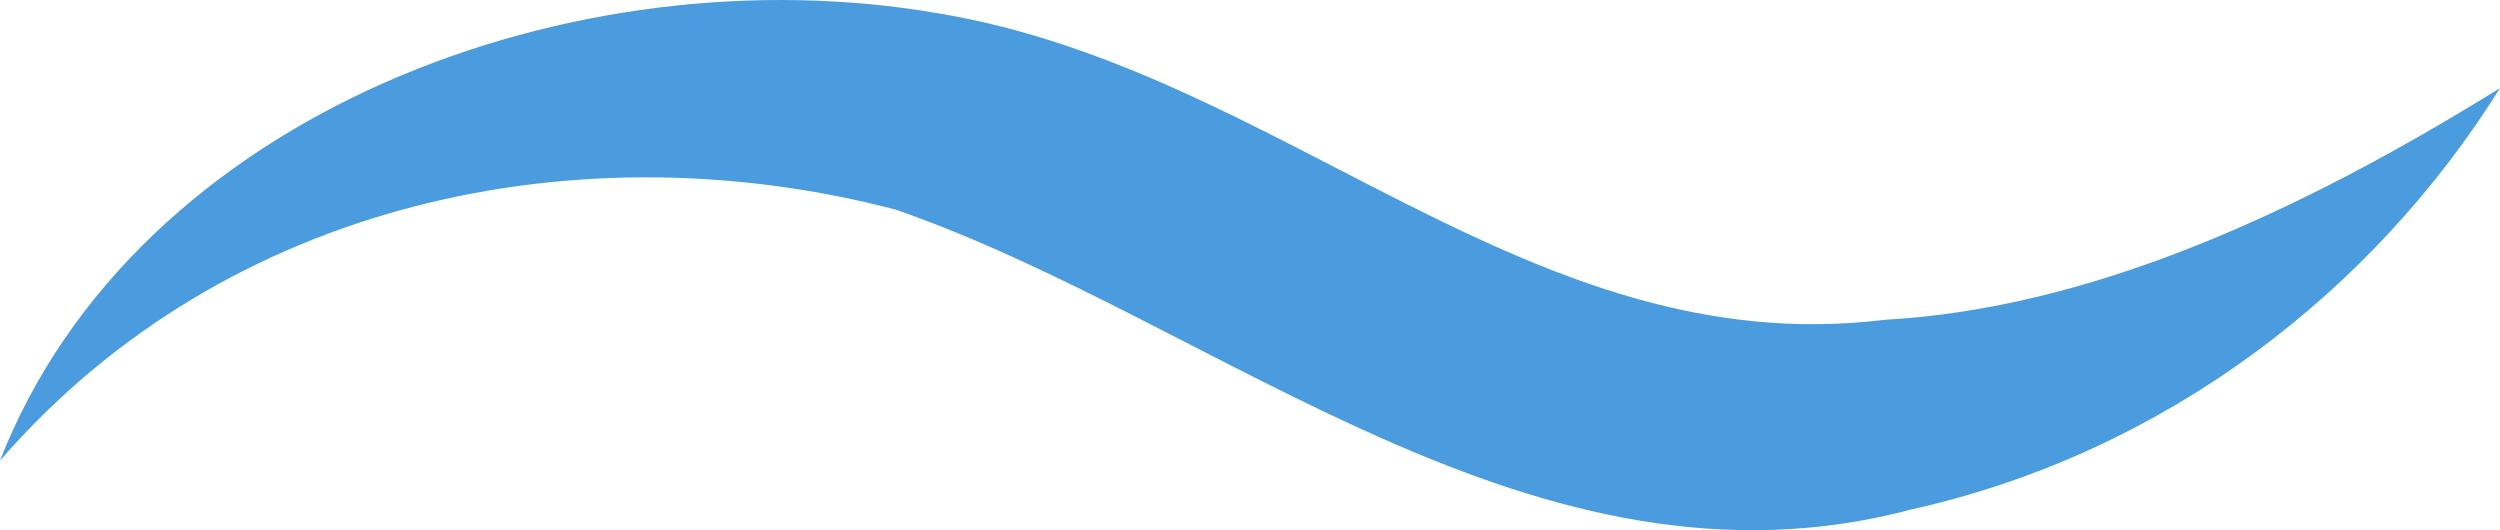
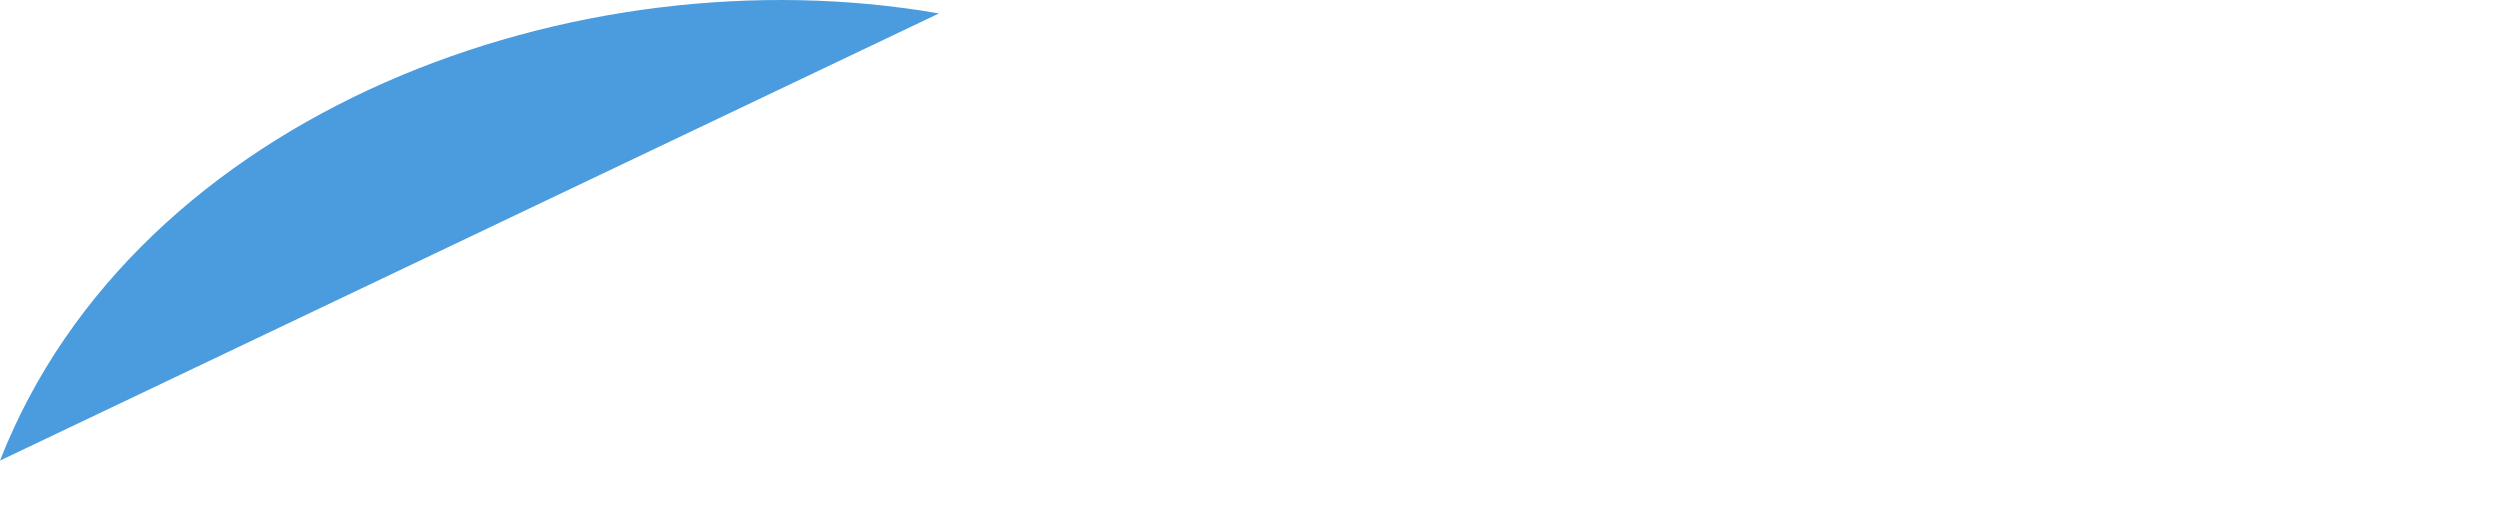
<svg xmlns="http://www.w3.org/2000/svg" id="_レイヤー_2" data-name="レイヤー 2" viewBox="0 0 41.833 8.87">
  <defs>
    <style>
      .cls-1 {
        fill: #4a9cde;
        stroke-width: 0px;
      }
    </style>
  </defs>
  <g id="_レイヤー_1-2" data-name="レイヤー 1">
-     <path class="cls-1" d="M0,7.707C2.287,1.868,9.652-.832,15.711.225c5.742.956,9.878,5.852,15.817,5.127,3.454-.19,6.954-1.799,10.305-3.878-2.107,3.373-5.565,6.092-9.842,7.049-6.312,1.679-11.601-3.146-17.006-5.016-5.232-1.37-11.177-.188-14.985,4.201h0Z" />
+     <path class="cls-1" d="M0,7.707C2.287,1.868,9.652-.832,15.711.225h0Z" />
  </g>
</svg>